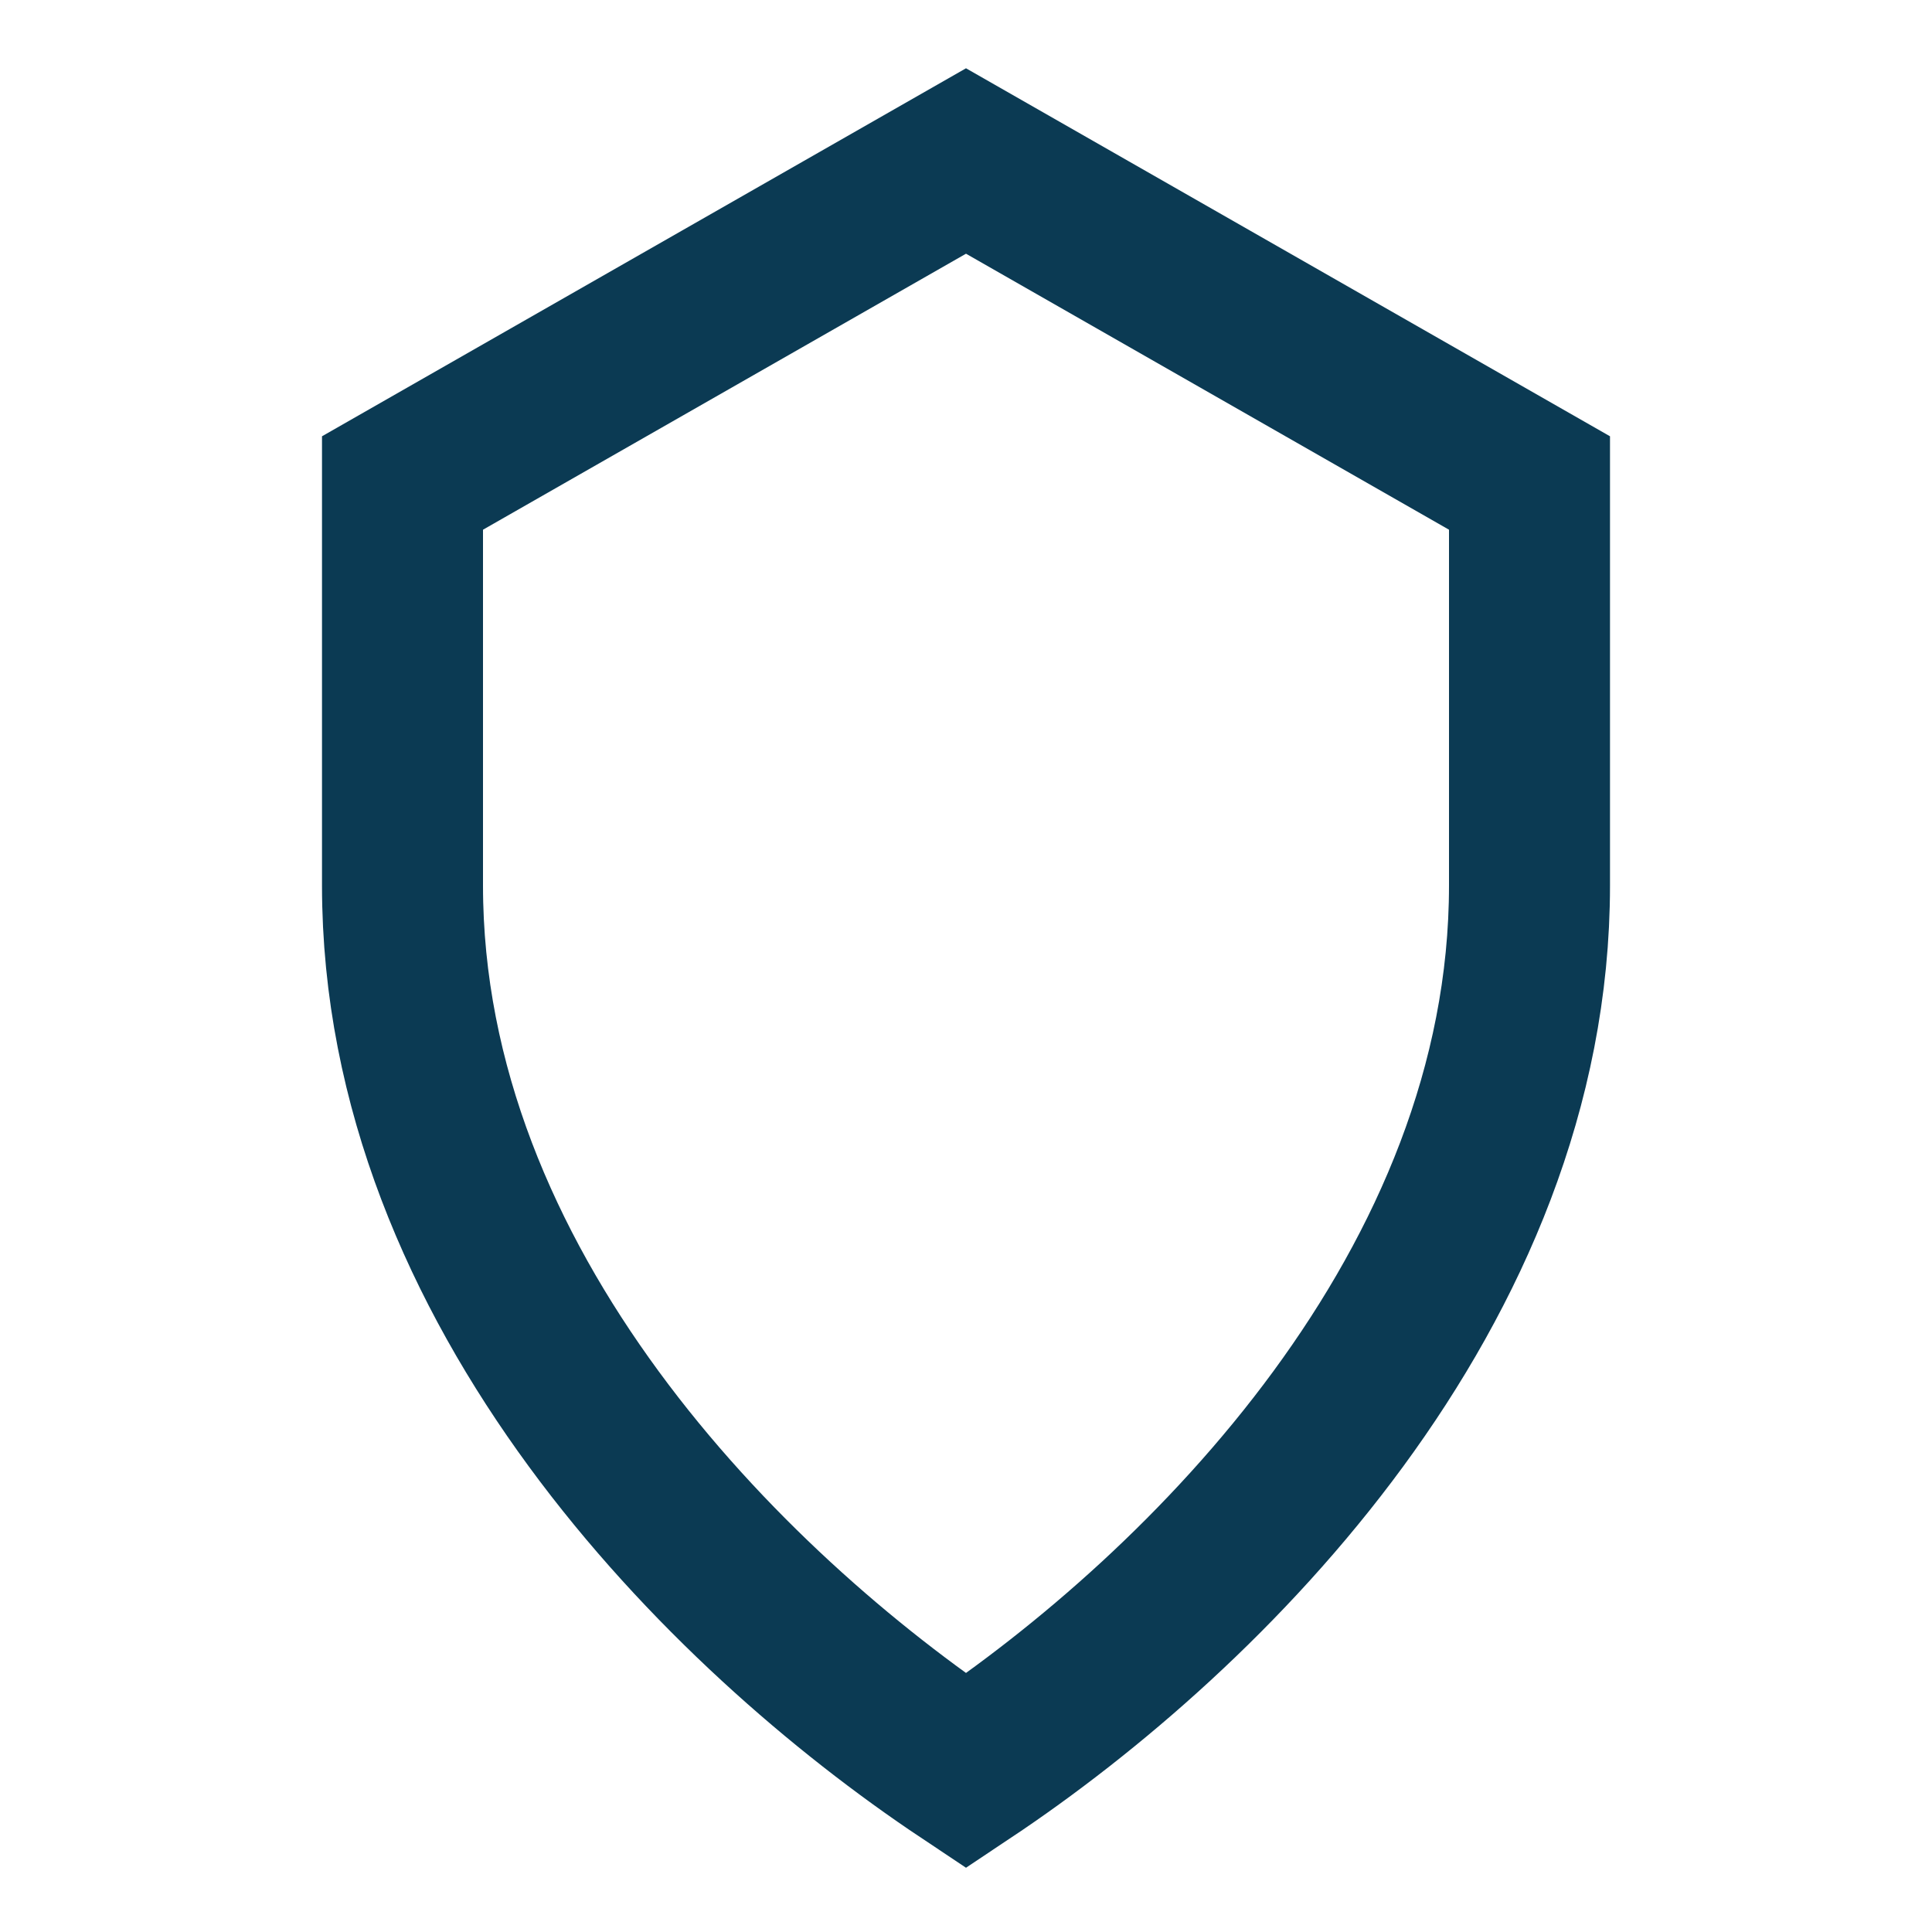
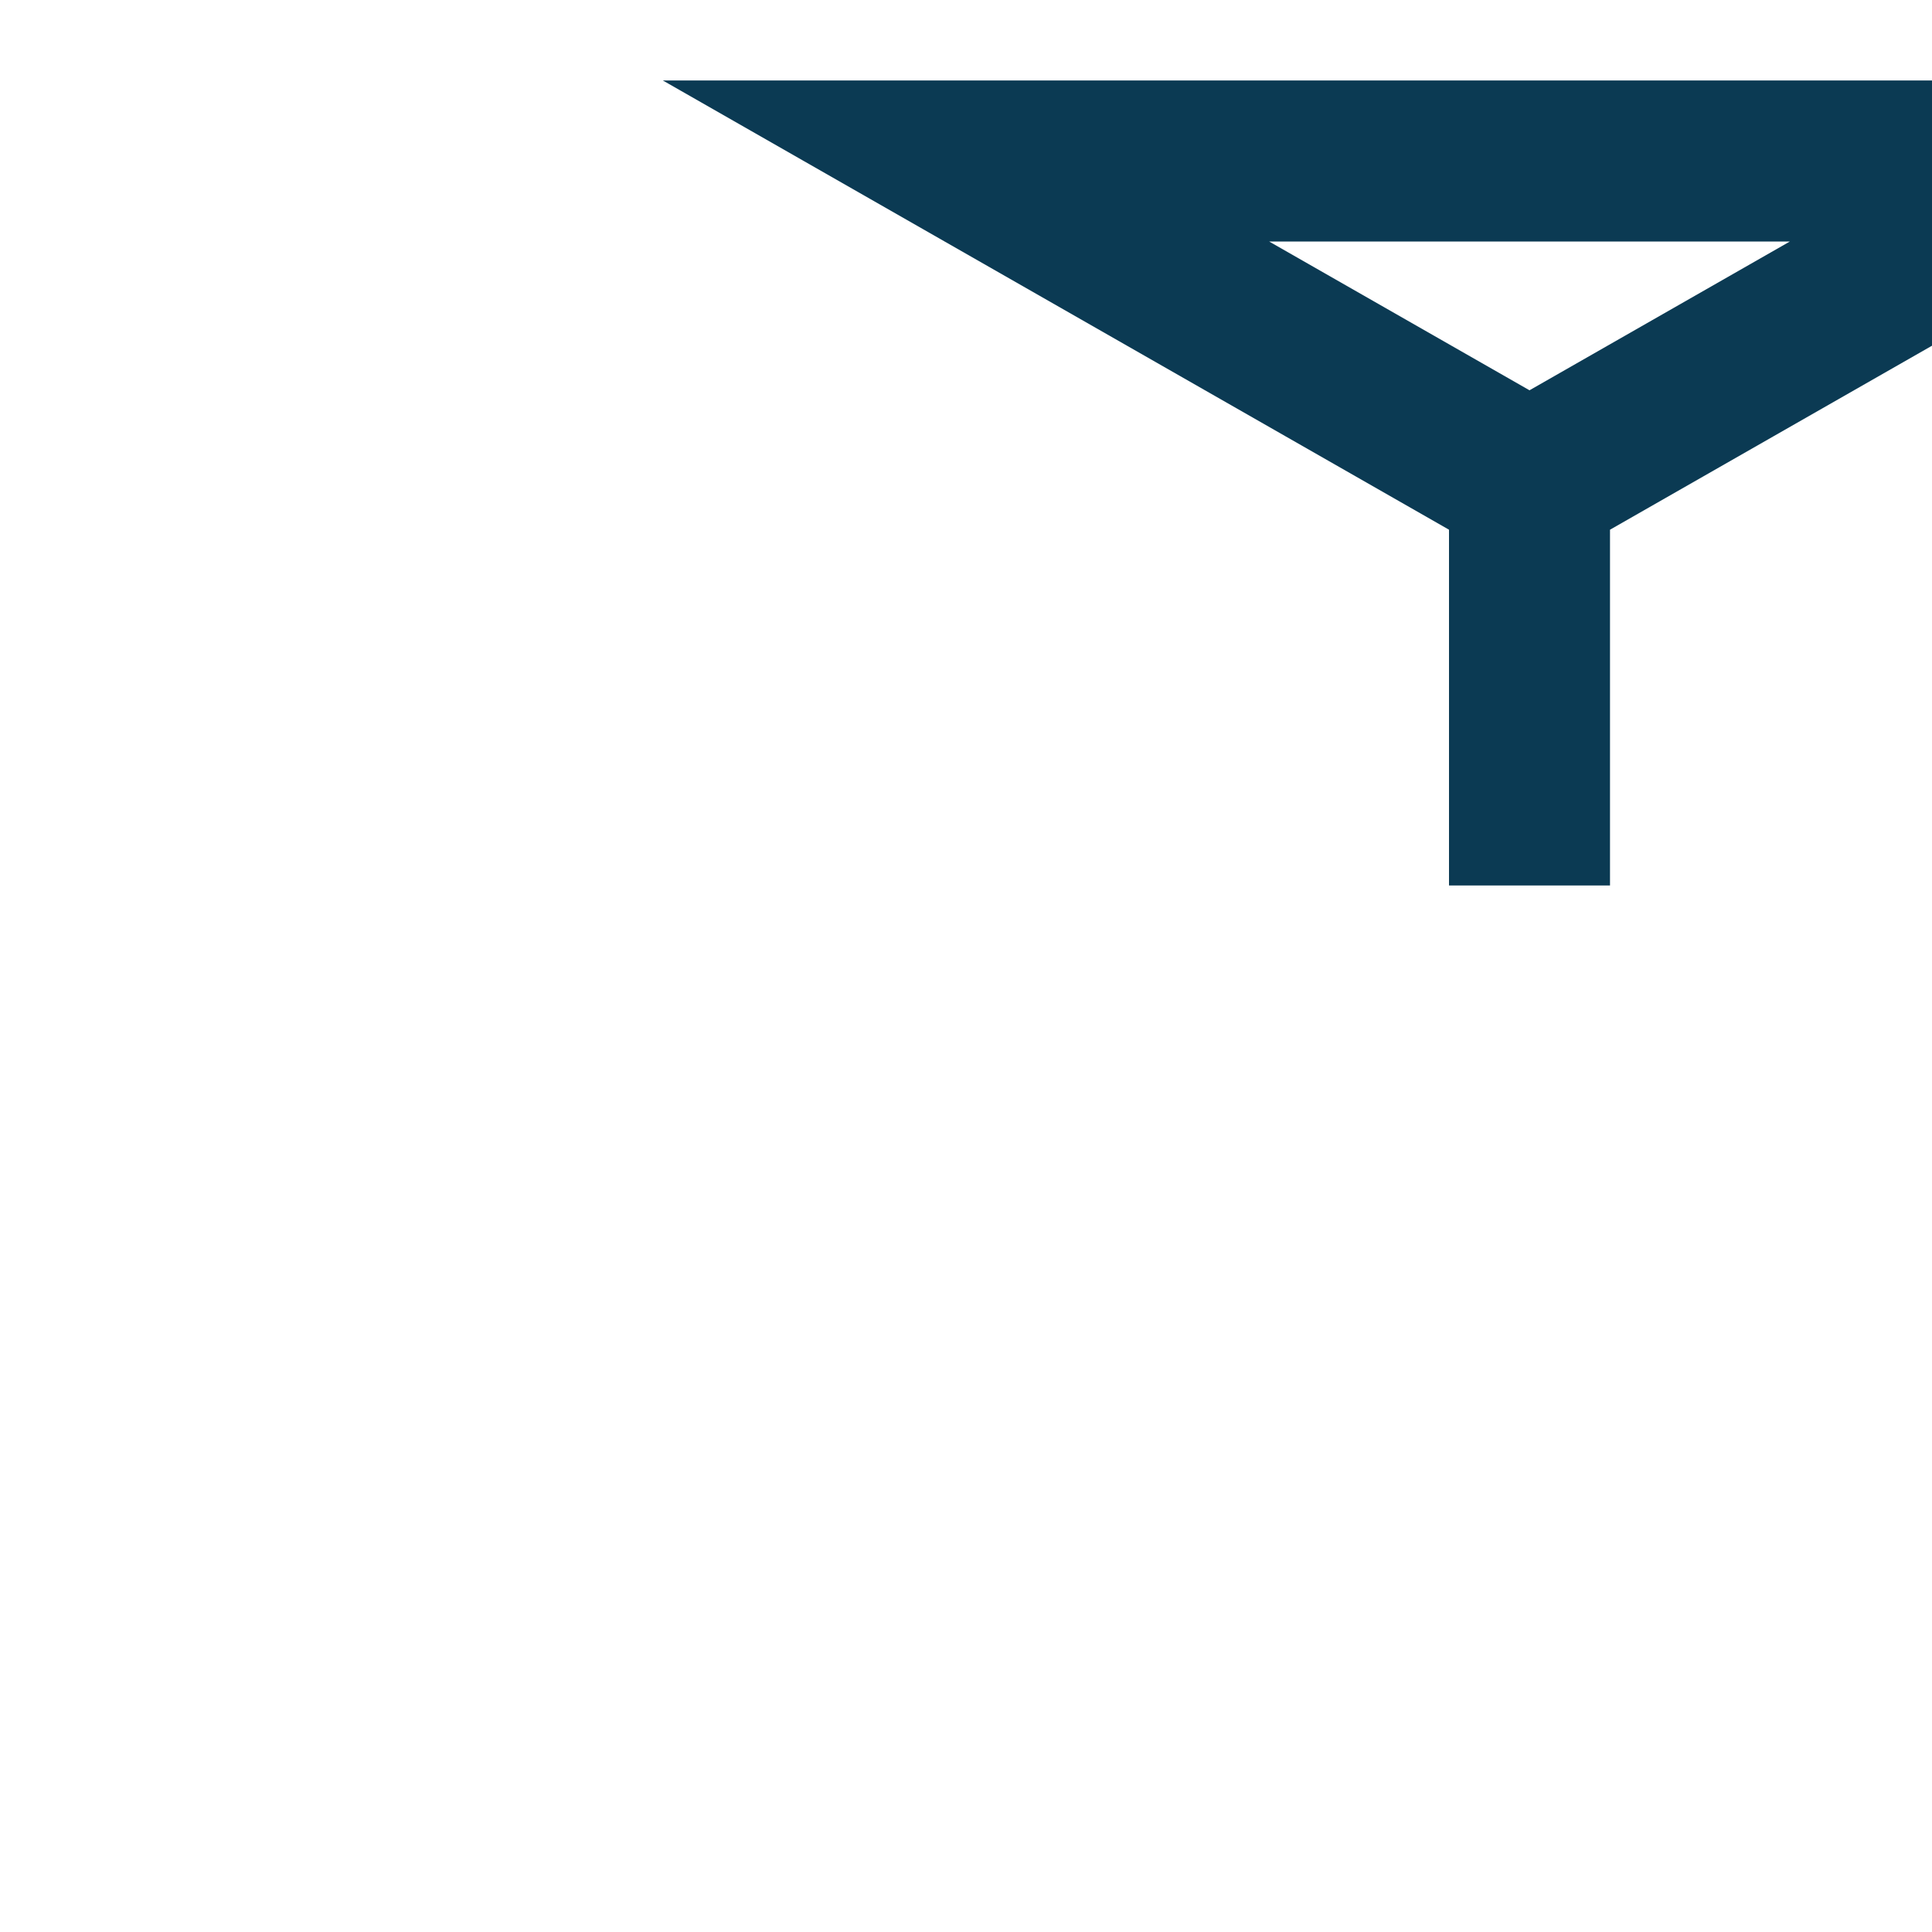
<svg xmlns="http://www.w3.org/2000/svg" width="24" height="24" viewBox="0 0 24 24">
-   <path d="M12 2l7 4v5c0 5-4 9-7 11-3-2-7-6-7-11V6l7-4z" fill="none" stroke="#0B3A53" stroke-width="2" />
+   <path d="M12 2l7 4v5V6l7-4z" fill="none" stroke="#0B3A53" stroke-width="2" />
</svg>